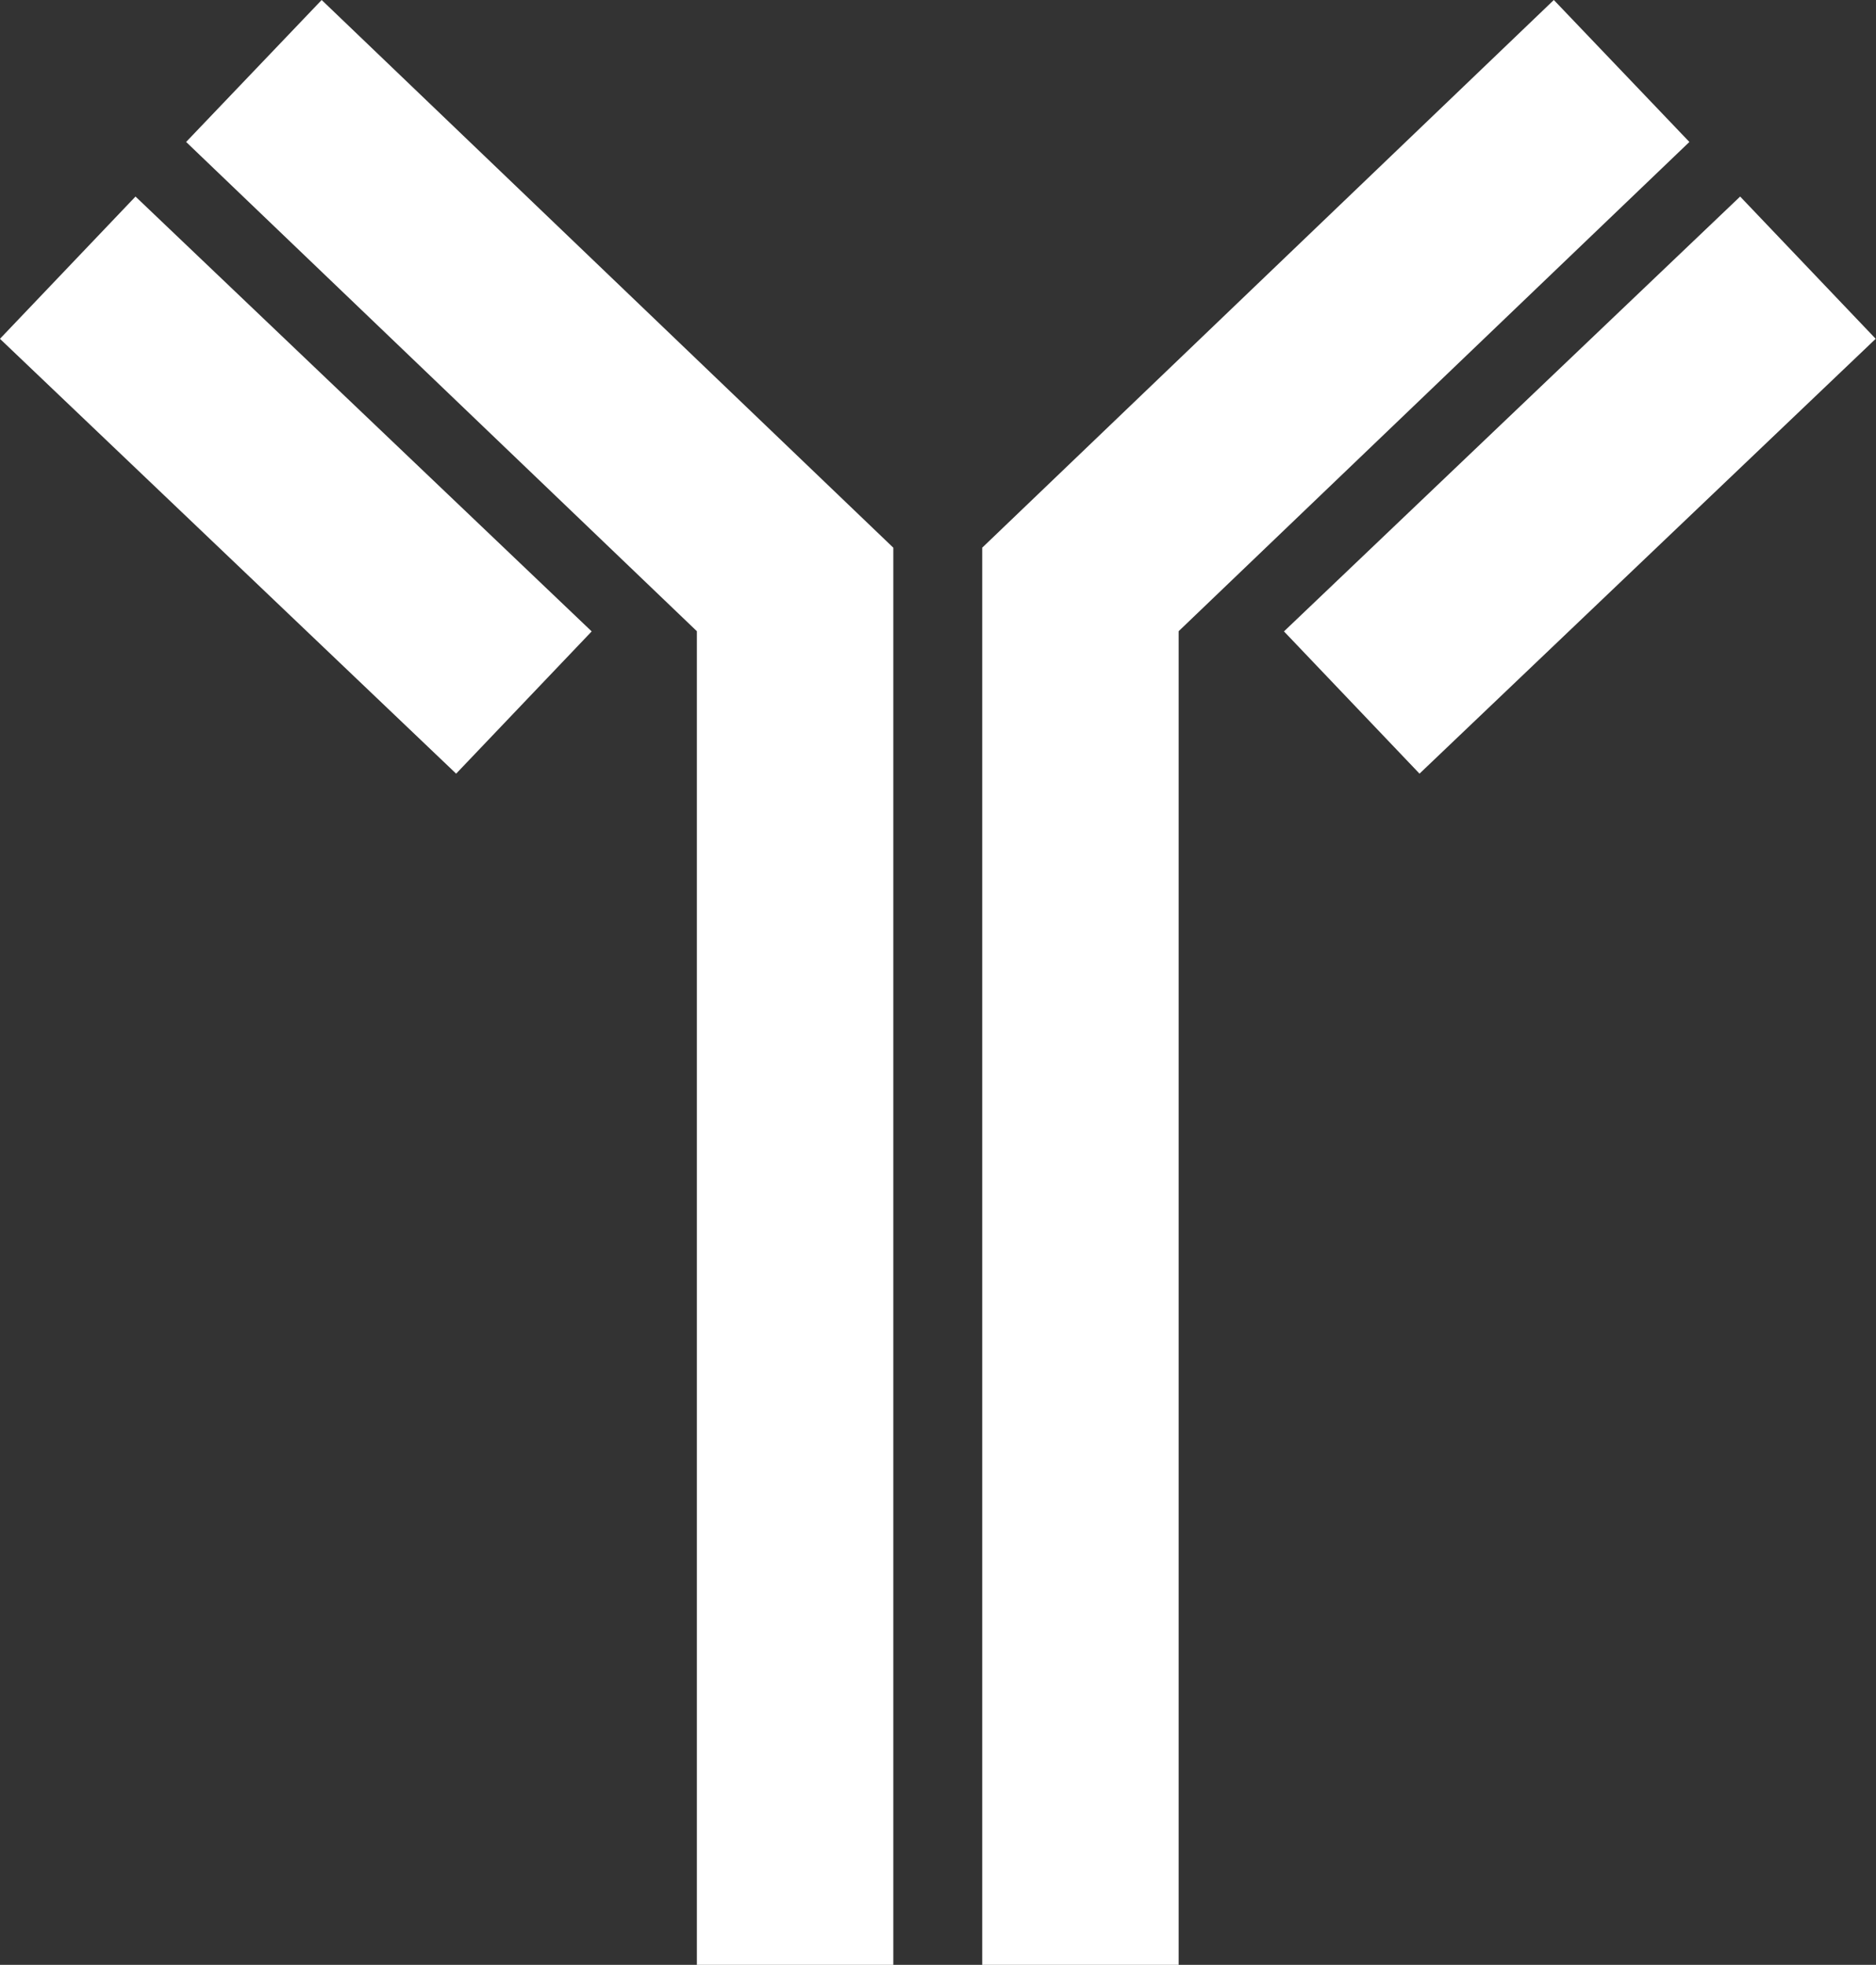
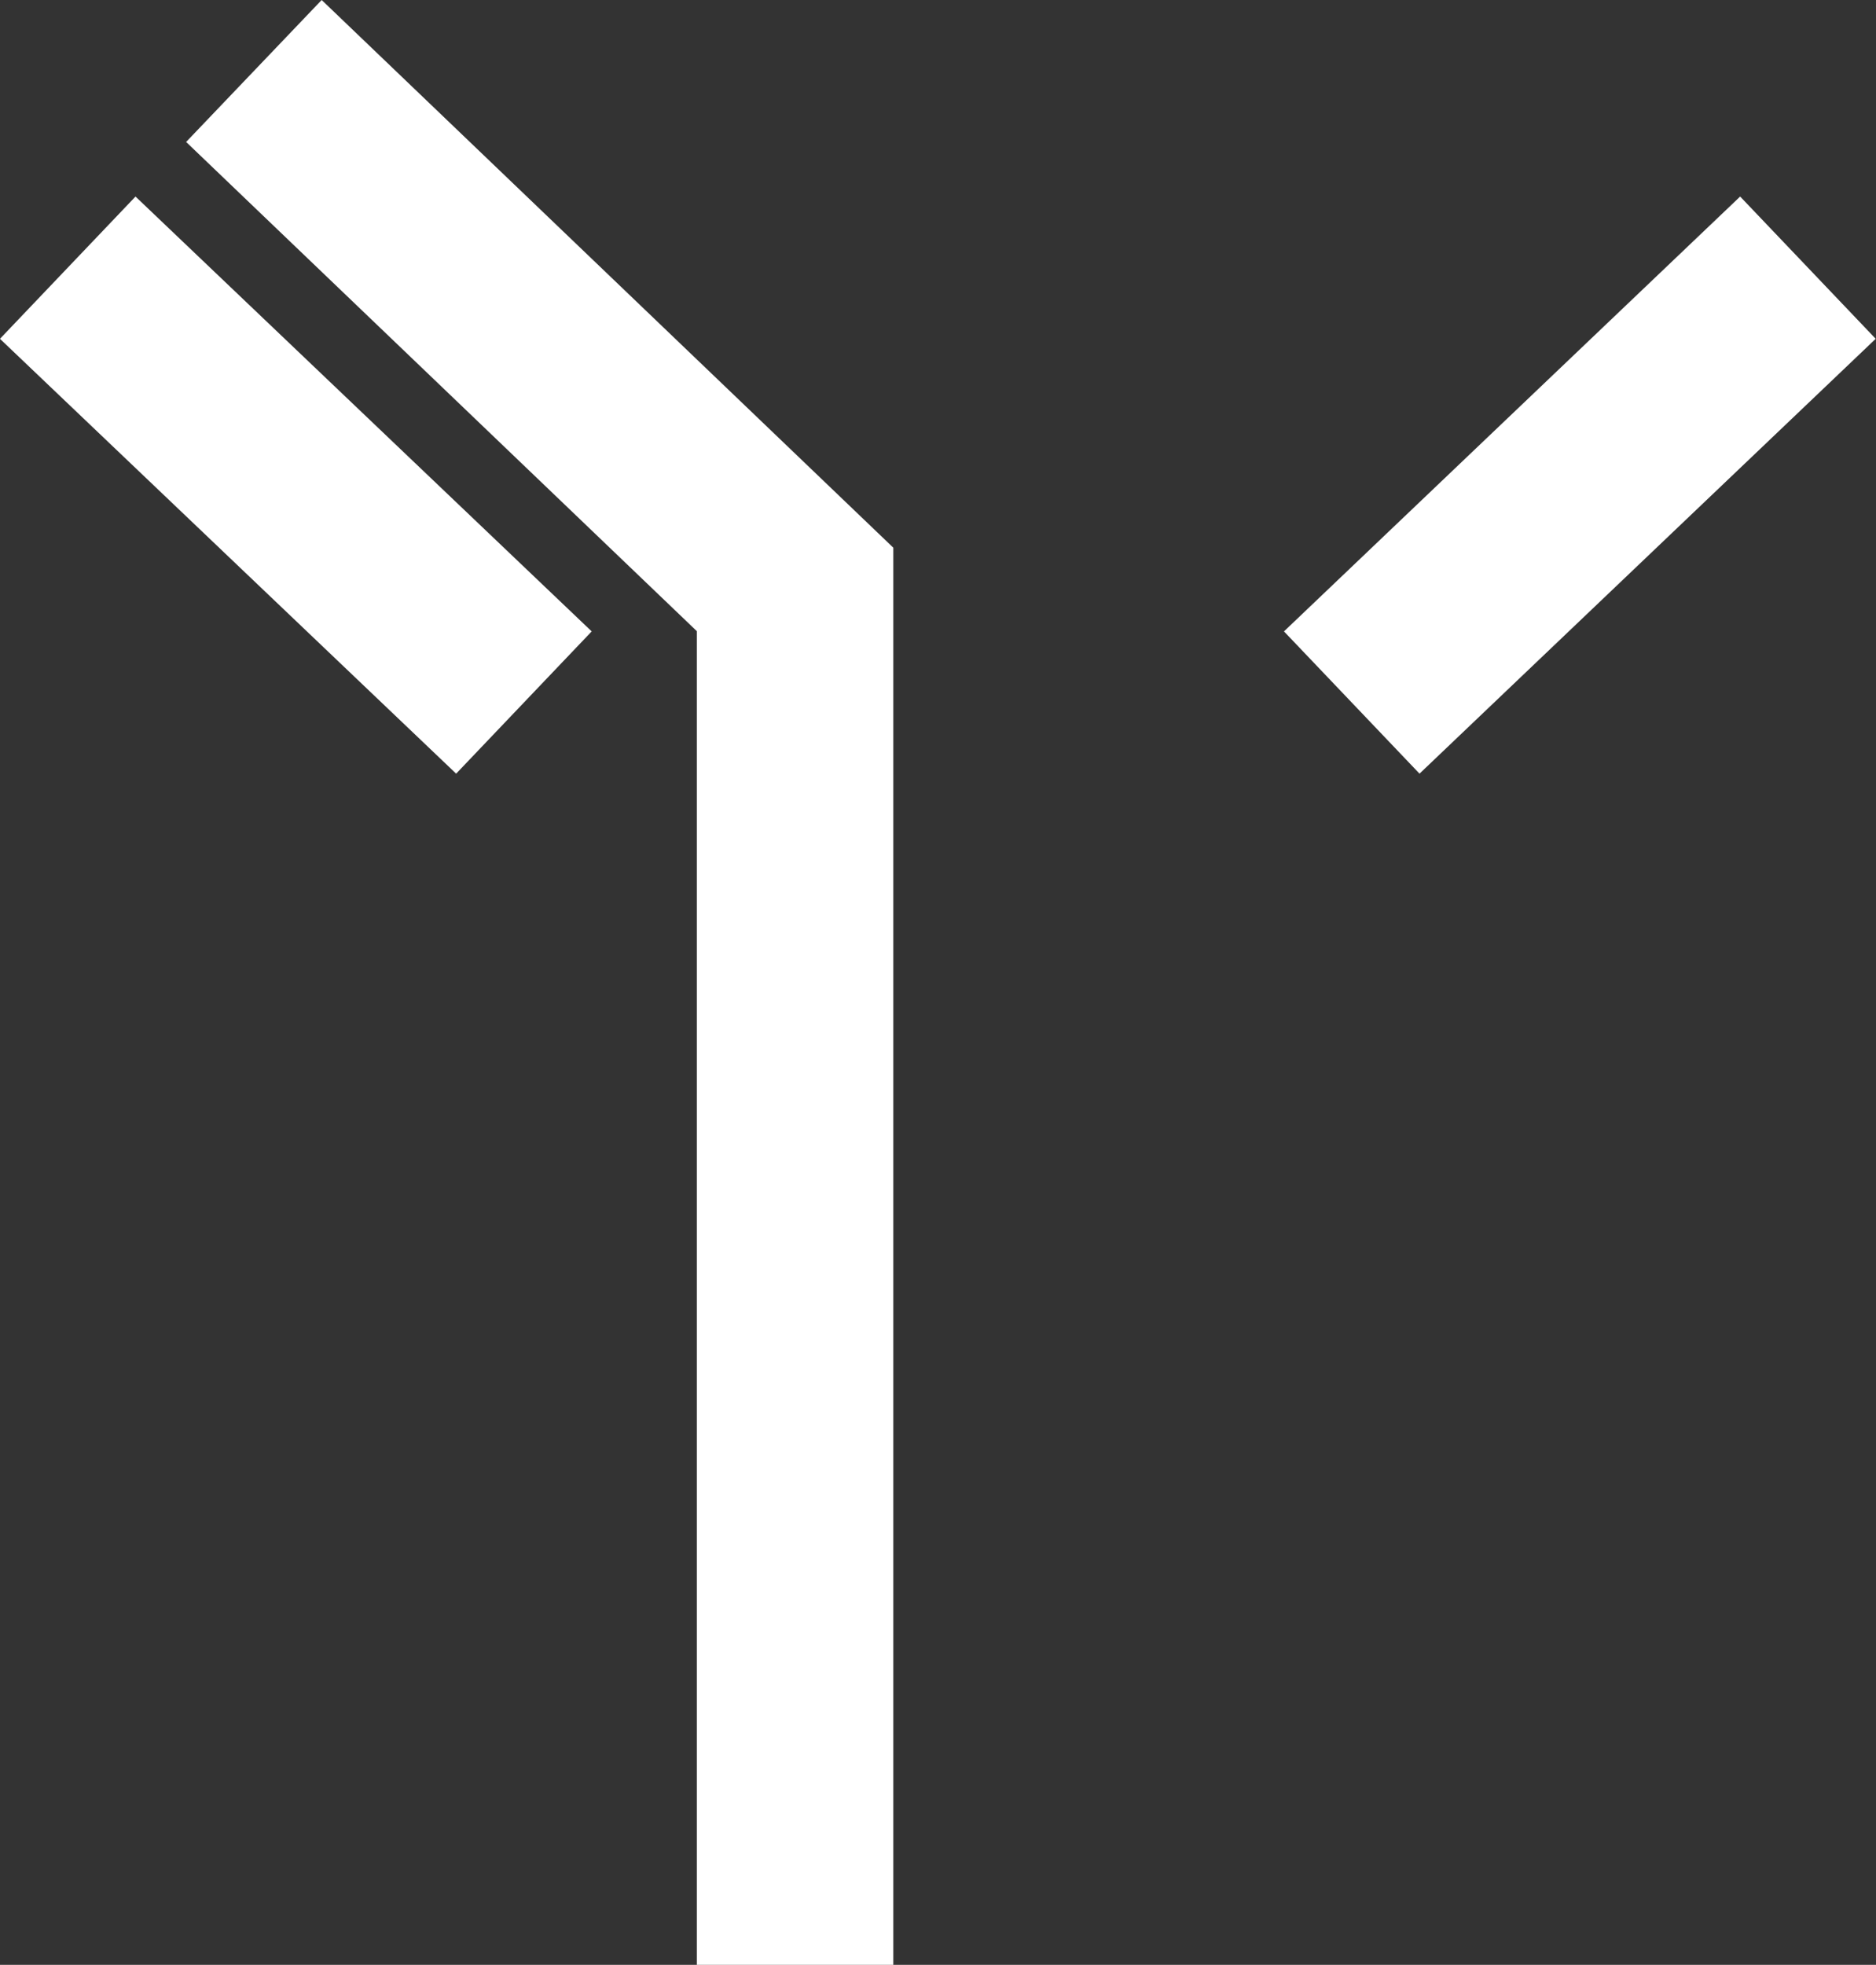
<svg xmlns="http://www.w3.org/2000/svg" width="100%" height="100%" viewBox="0 0 382 400" version="1.1" xml:space="preserve" style="fill-rule:evenodd;clip-rule:evenodd;stroke-linejoin:round;stroke-miterlimit:1.414;">
  <rect x="0" y="0" width="382" height="400" fill="#333333" stroke="none" />
  <g>
    <path d="M37.9,28.9L141.9,128.5L141.9,400L181.9,400L181.9,111.5L65.5,0L37.9,28.9Z" style="fill:white;fill-rule:nonzero;" />
-     <path d="M316.4,0L200,111.5L200,400L240,400L240,128.5L344,28.9L316.4,0Z" style="fill:white;fill-rule:nonzero;" />
    <g transform="matrix(0.724,-0.69,0.69,0.724,20.715,249.235)">
      <rect x="257.5" y="78.7" width="128.3" height="40" style="fill:white;" />
    </g>
    <g transform="matrix(0.69,-0.724,0.724,0.69,-52.797,74.204)">
      <rect x="40.2" y="34.6" width="40" height="128.3" style="fill:white;" />
    </g>
  </g>
</svg>